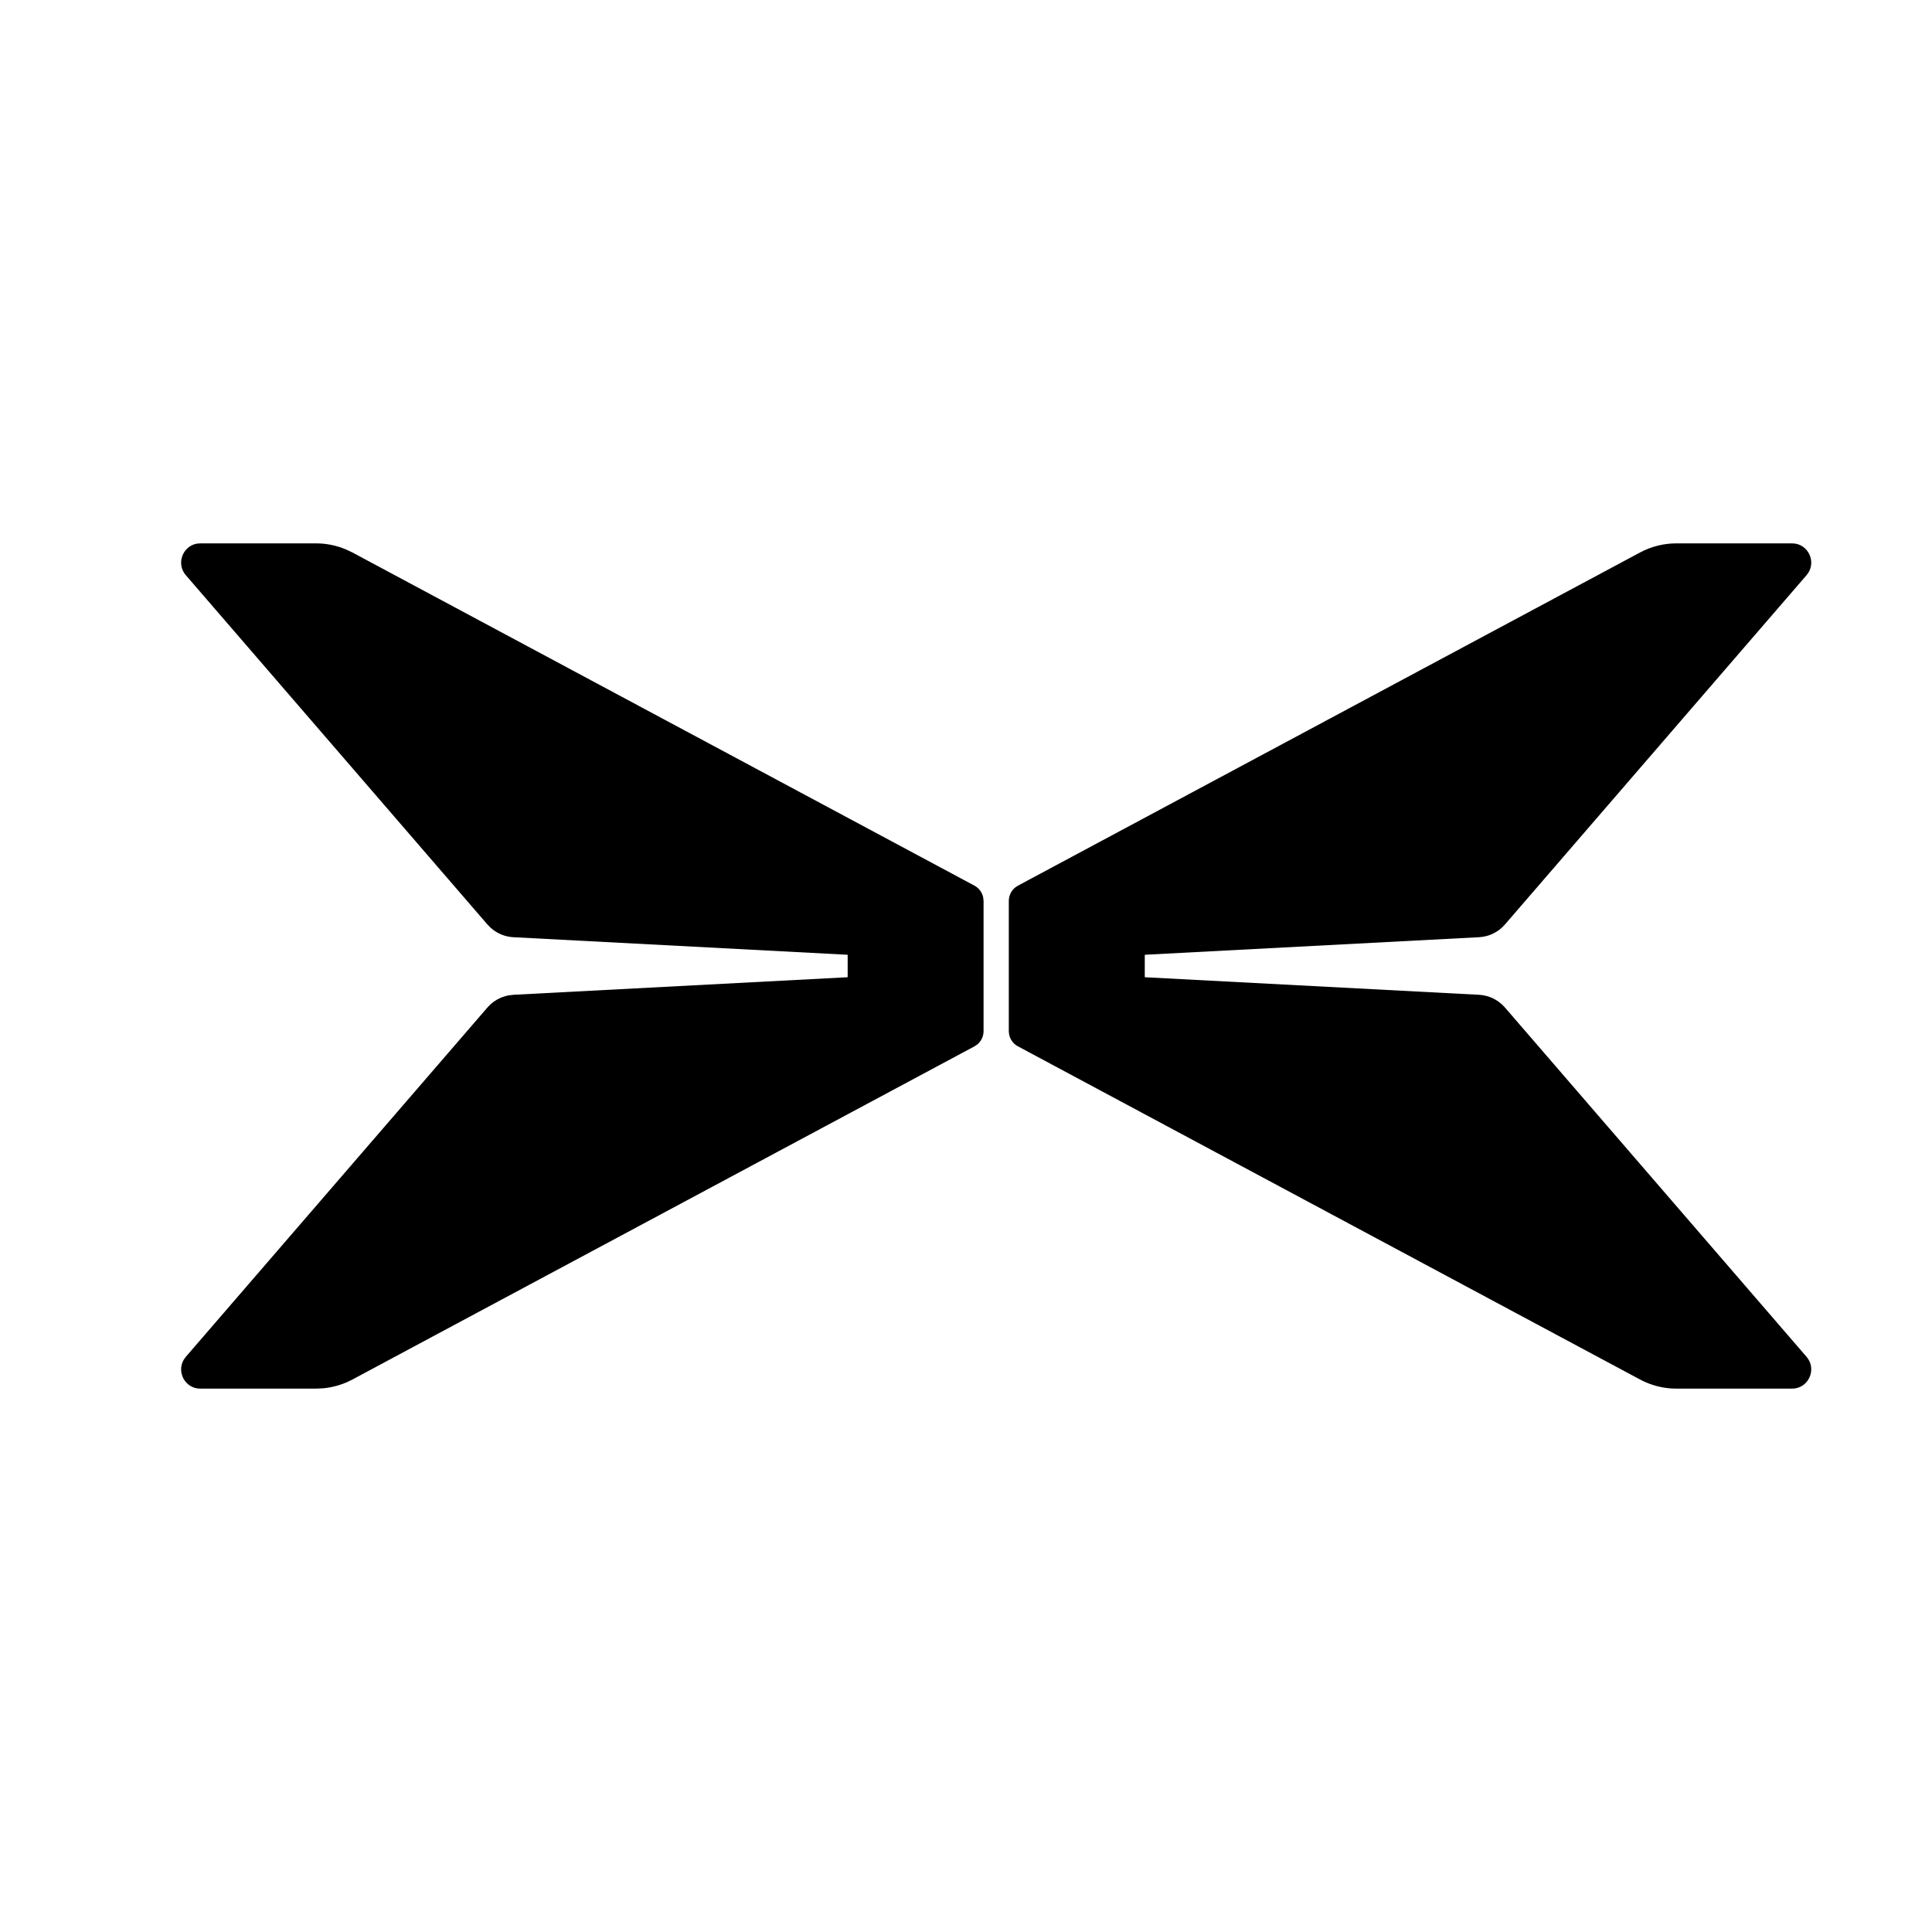
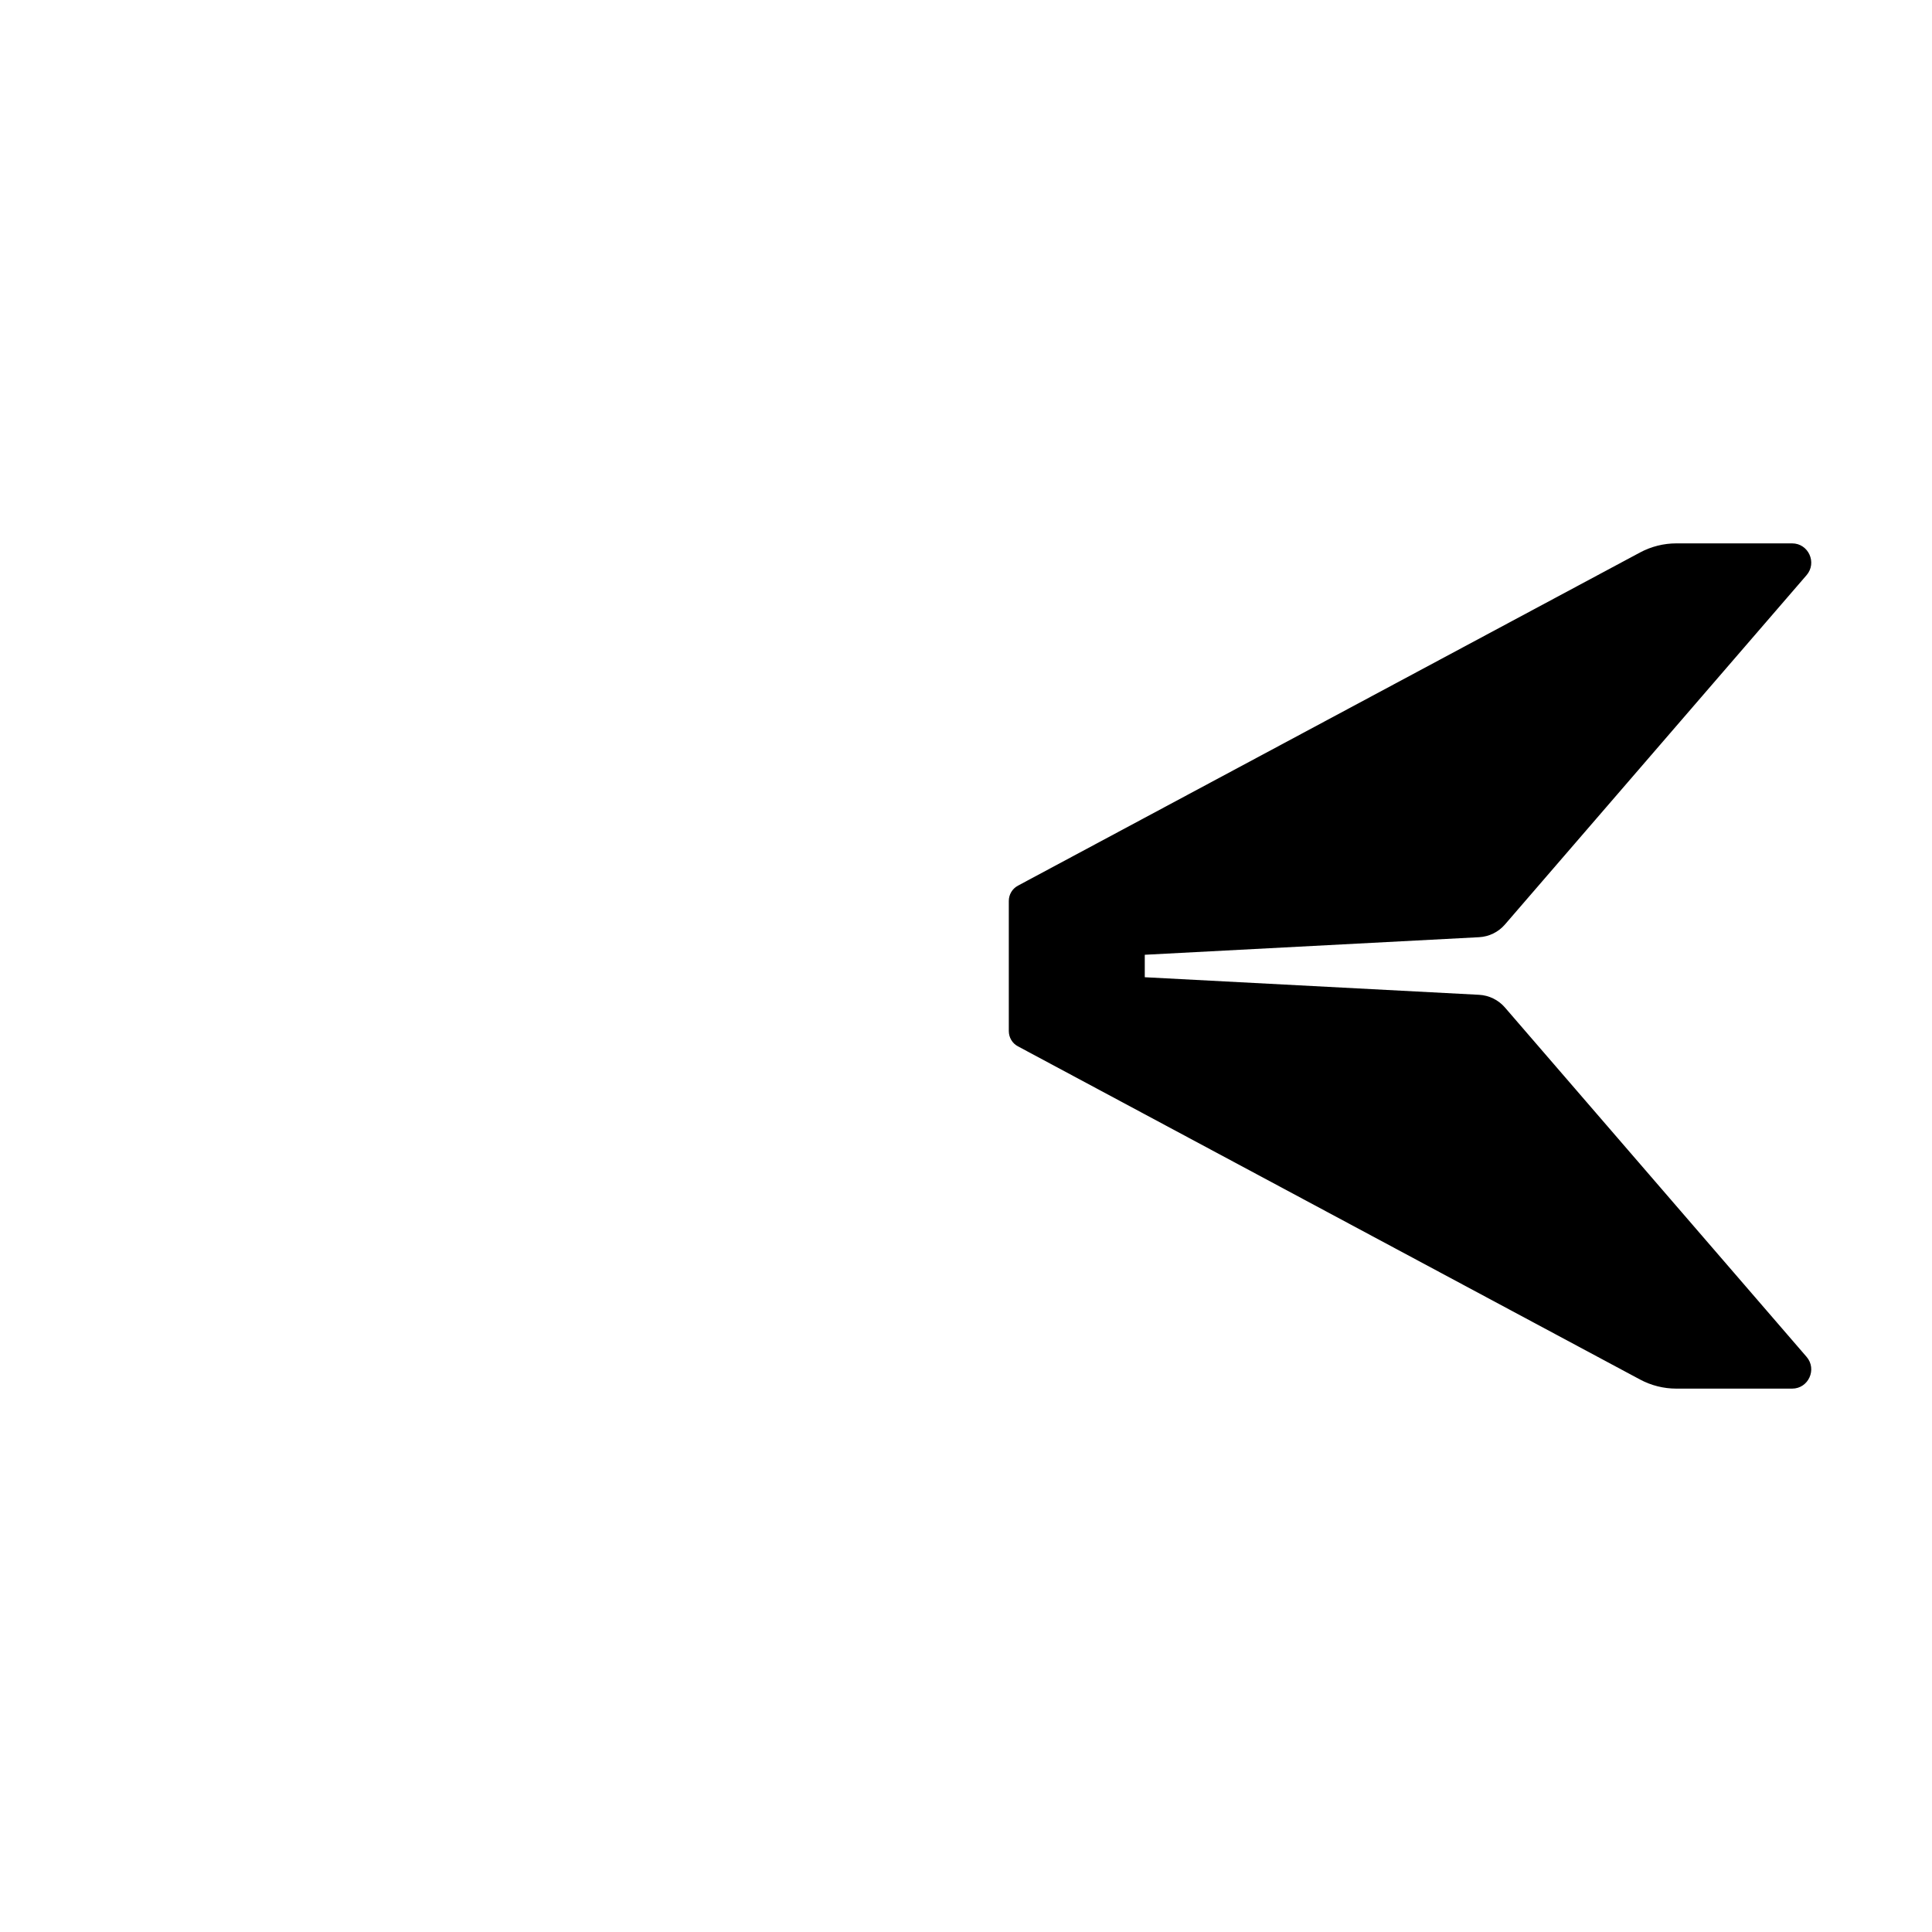
<svg xmlns="http://www.w3.org/2000/svg" width="32" height="32" viewBox="0 0 32 32" fill="none">
-   <path d="M5.724 9.098C5.569 9.033 5.403 9 5.234 9H3.317L3.257 9.005C3.025 9.049 2.914 9.337 3.078 9.527L8.072 15.311L8.13 15.37C8.233 15.461 8.364 15.516 8.502 15.523L14.04 15.814V16.186L8.502 16.477L8.421 16.487C8.286 16.513 8.163 16.583 8.072 16.689L3.078 22.473L3.043 22.522C2.923 22.726 3.066 23 3.317 23H5.234L5.36 22.994C5.527 22.977 5.69 22.928 5.839 22.848L16.14 17.331L16.191 17.296C16.254 17.242 16.291 17.163 16.291 17.077V14.923L16.284 14.86C16.266 14.779 16.214 14.709 16.14 14.669L5.839 9.152L5.724 9.098Z" fill="black" />
  <path d="M29.922 9.527C30.1 9.321 29.954 9 29.683 9H27.766C27.555 9 27.348 9.052 27.162 9.152L16.861 14.669C16.767 14.719 16.709 14.816 16.709 14.923V17.077C16.709 17.184 16.767 17.282 16.861 17.331L27.162 22.848C27.348 22.948 27.555 23 27.766 23H29.683C29.954 23 30.1 22.679 29.922 22.473L24.928 16.689C24.819 16.562 24.664 16.486 24.498 16.477L18.961 16.186V15.814L24.498 15.523C24.664 15.514 24.819 15.438 24.928 15.311L29.922 9.527Z" fill="black" />
</svg>